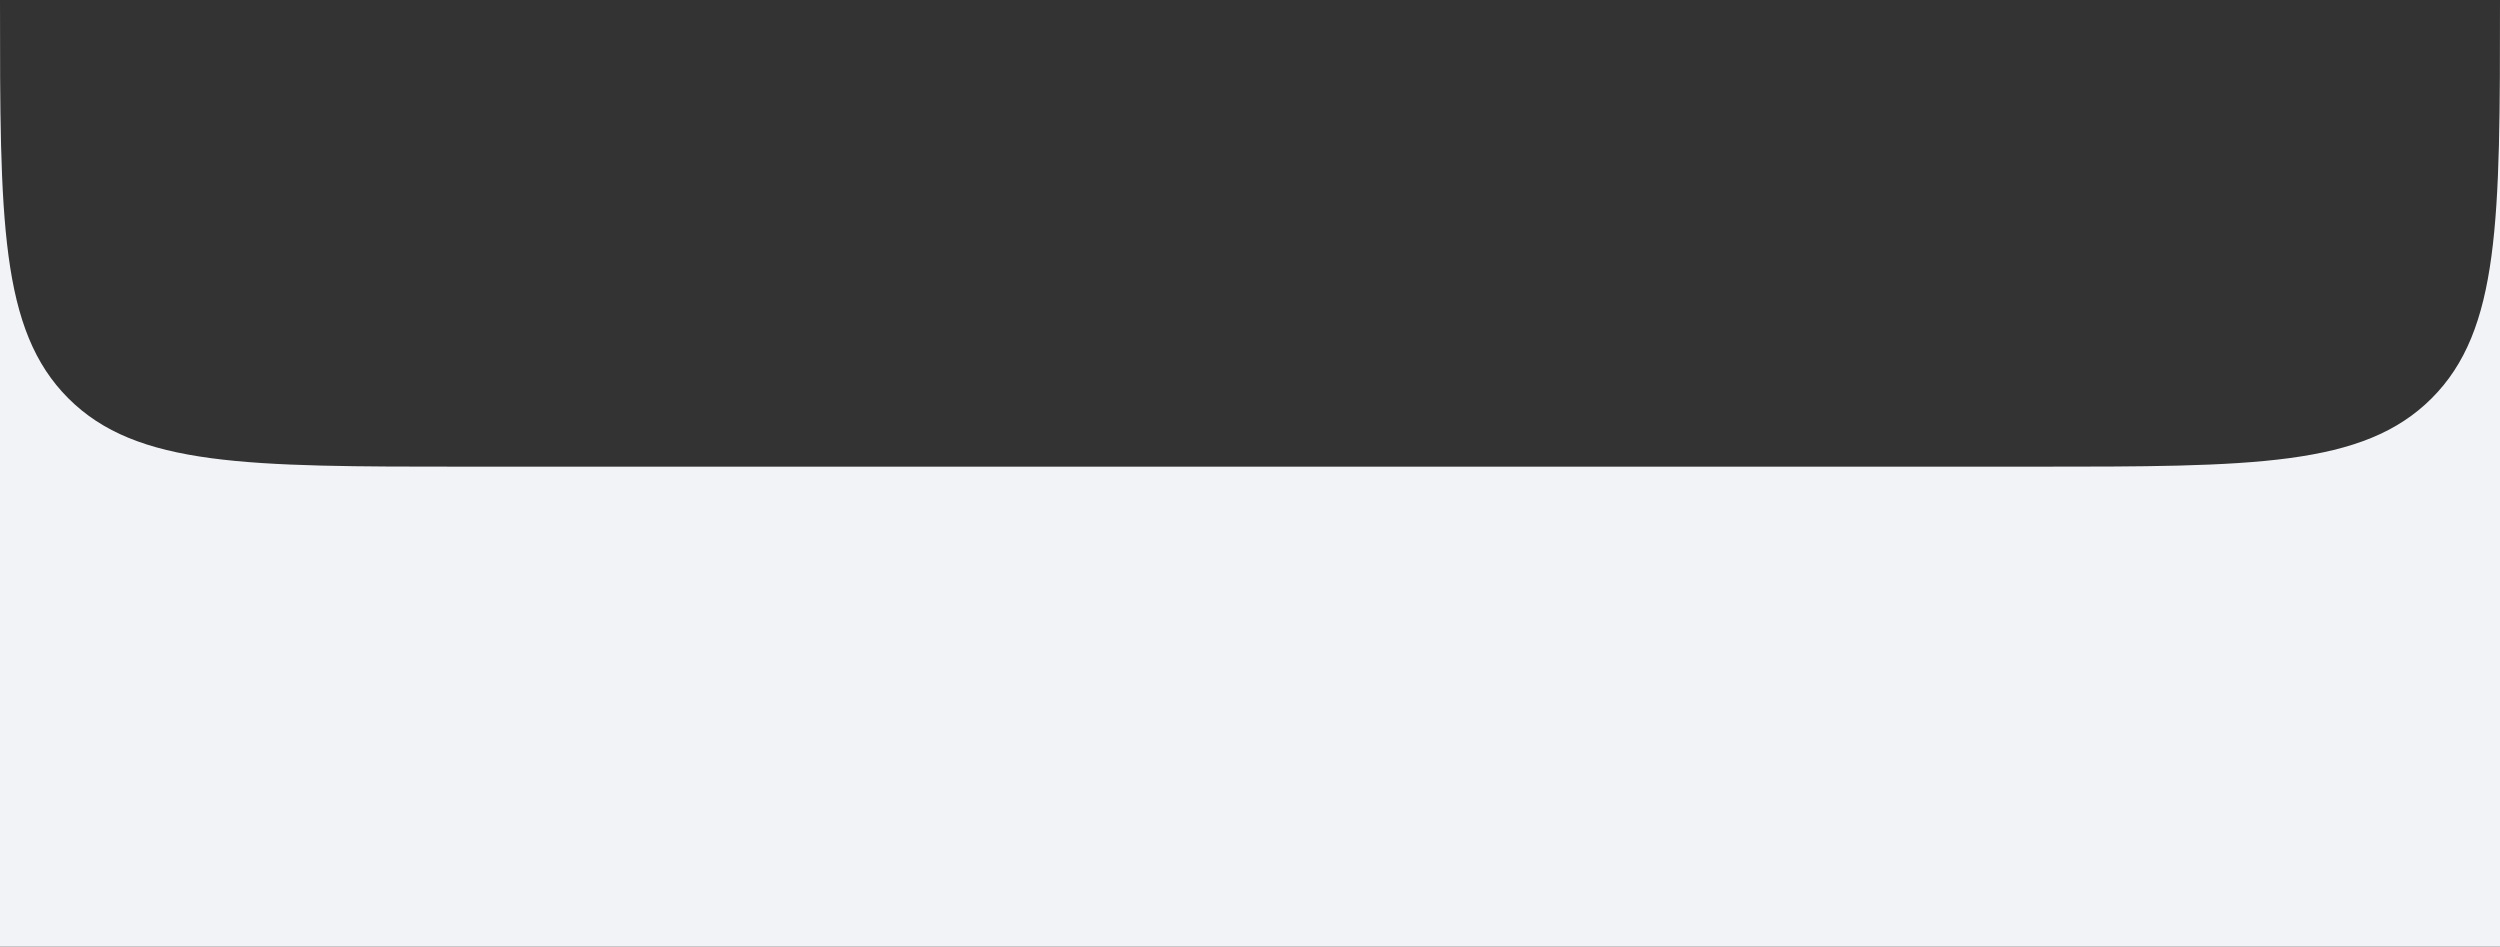
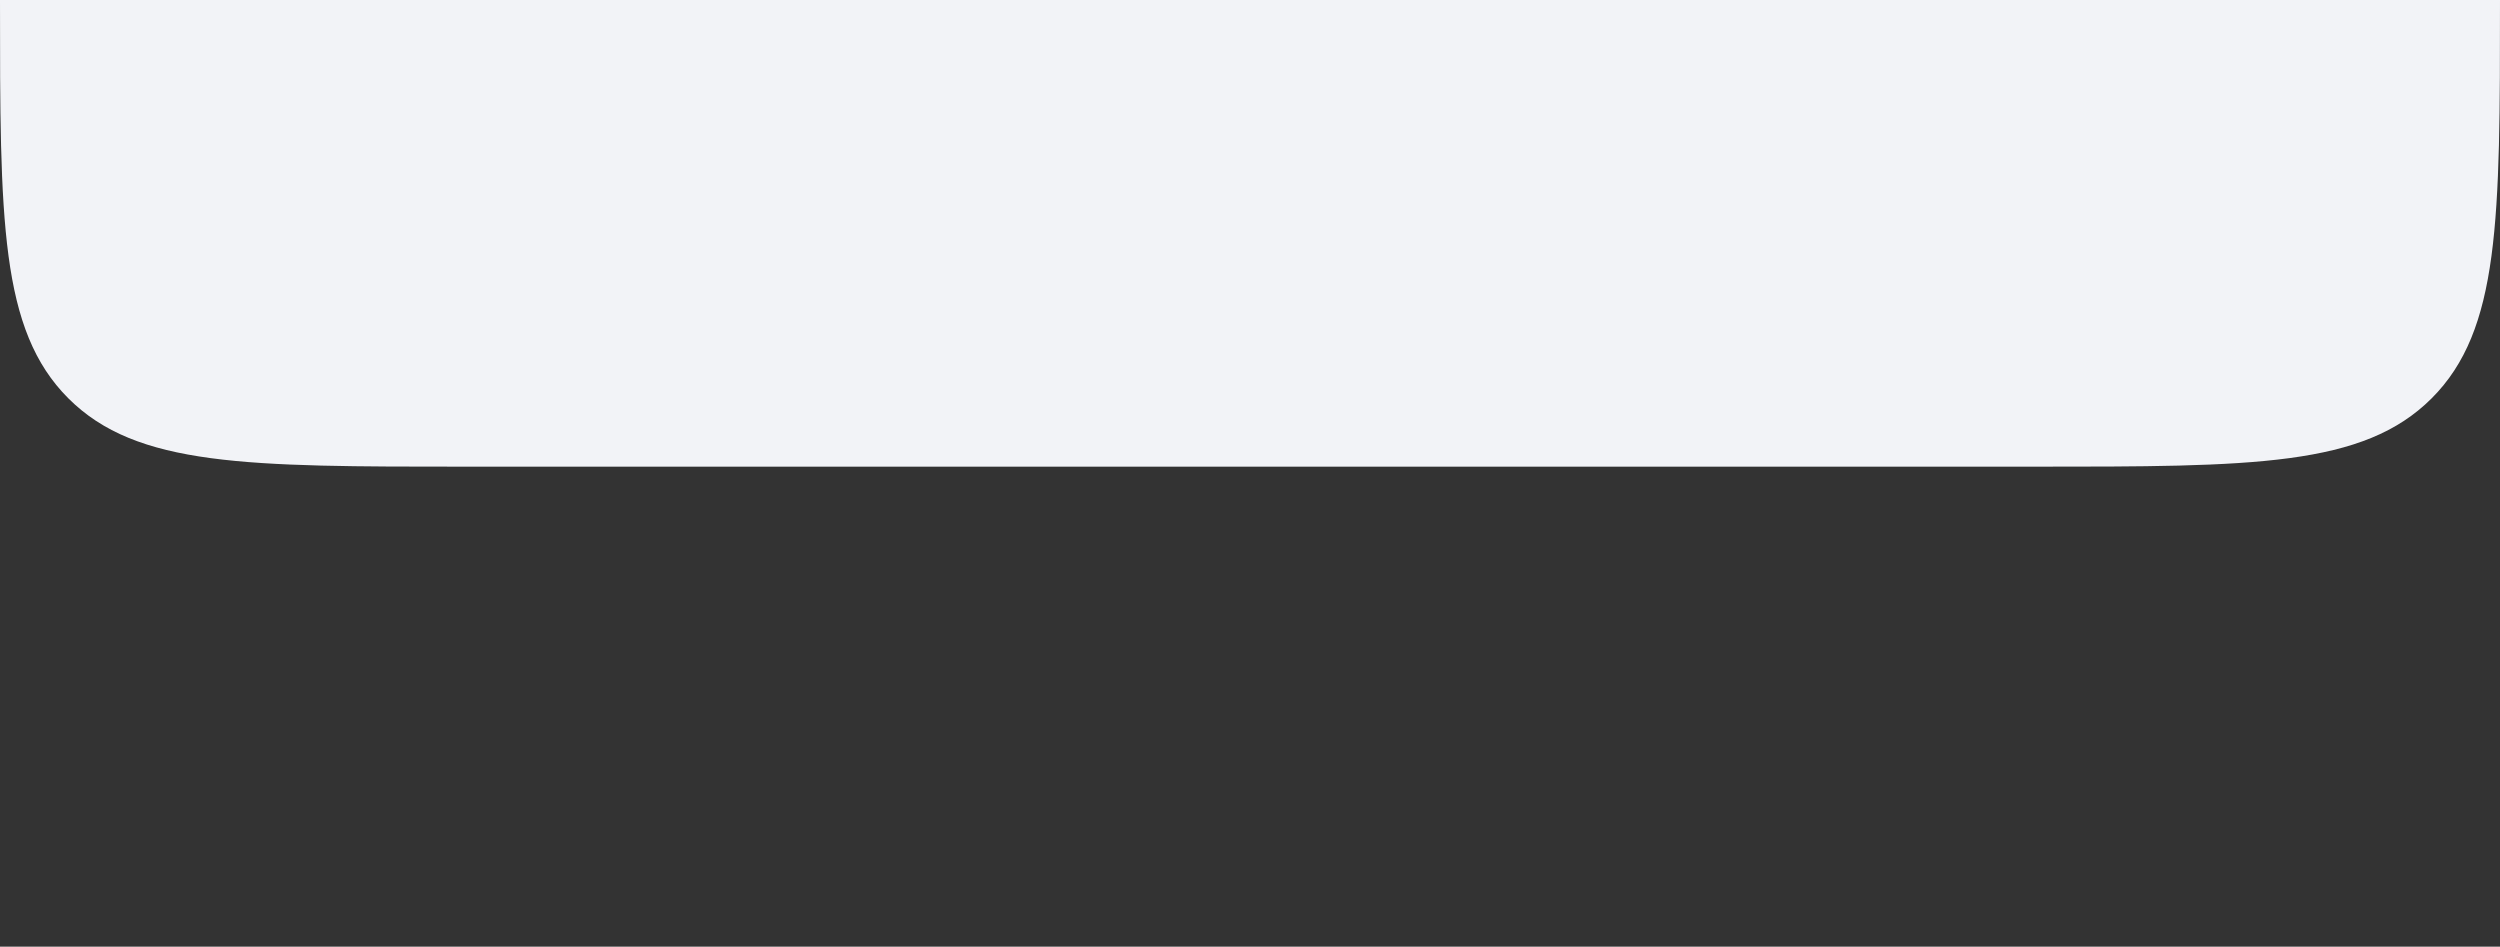
<svg xmlns="http://www.w3.org/2000/svg" width="375" height="142" viewBox="0 0 375 142" fill="none">
  <rect x="0" y="0" width="375" height="142" fill="#333333" stroke="none" />
-   <path fill-rule="evenodd" clip-rule="evenodd" d="M0 8.16584e-06V142H375V0C375 32.998 375 49.498 364.749 59.749C354.497 70 337.998 70 305 70H70C37.002 70 20.503 70 10.251 59.749C0 49.498 0 32.998 0 8.16584e-06Z" fill="#F2F3F7" />
+   <path fill-rule="evenodd" clip-rule="evenodd" d="M0 8.16584e-06H375V0C375 32.998 375 49.498 364.749 59.749C354.497 70 337.998 70 305 70H70C37.002 70 20.503 70 10.251 59.749C0 49.498 0 32.998 0 8.16584e-06Z" fill="#F2F3F7" />
</svg>